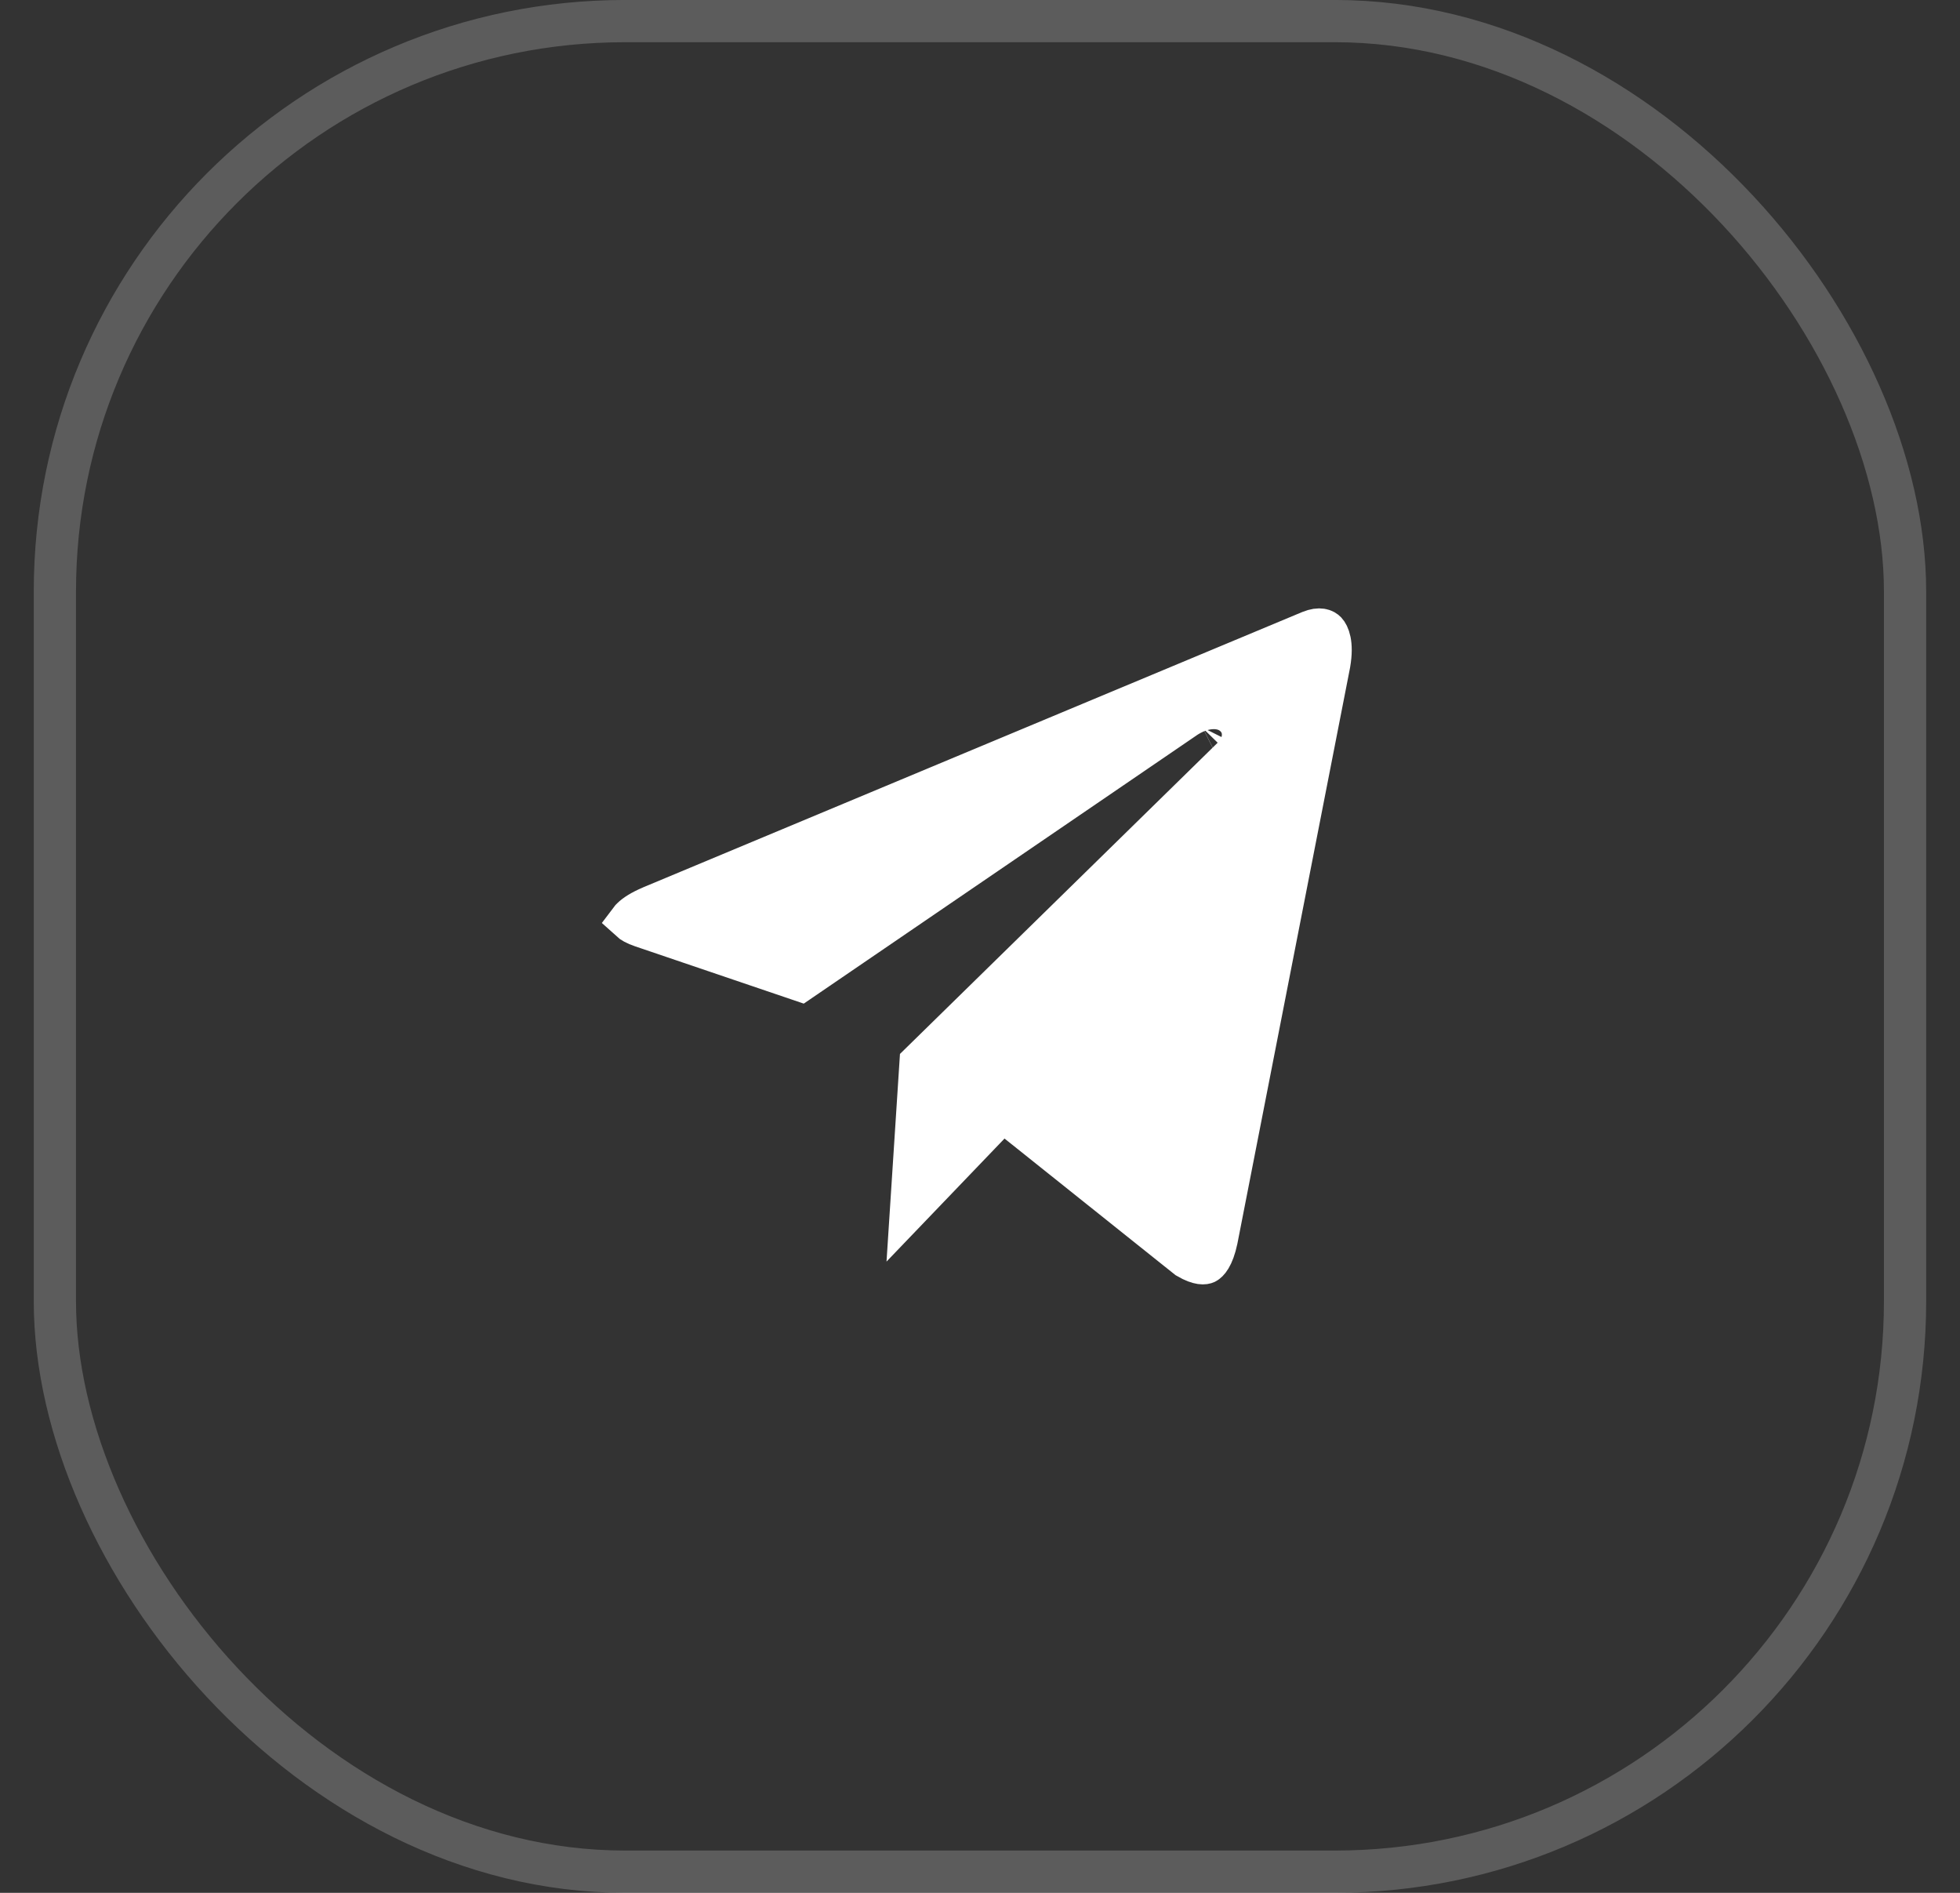
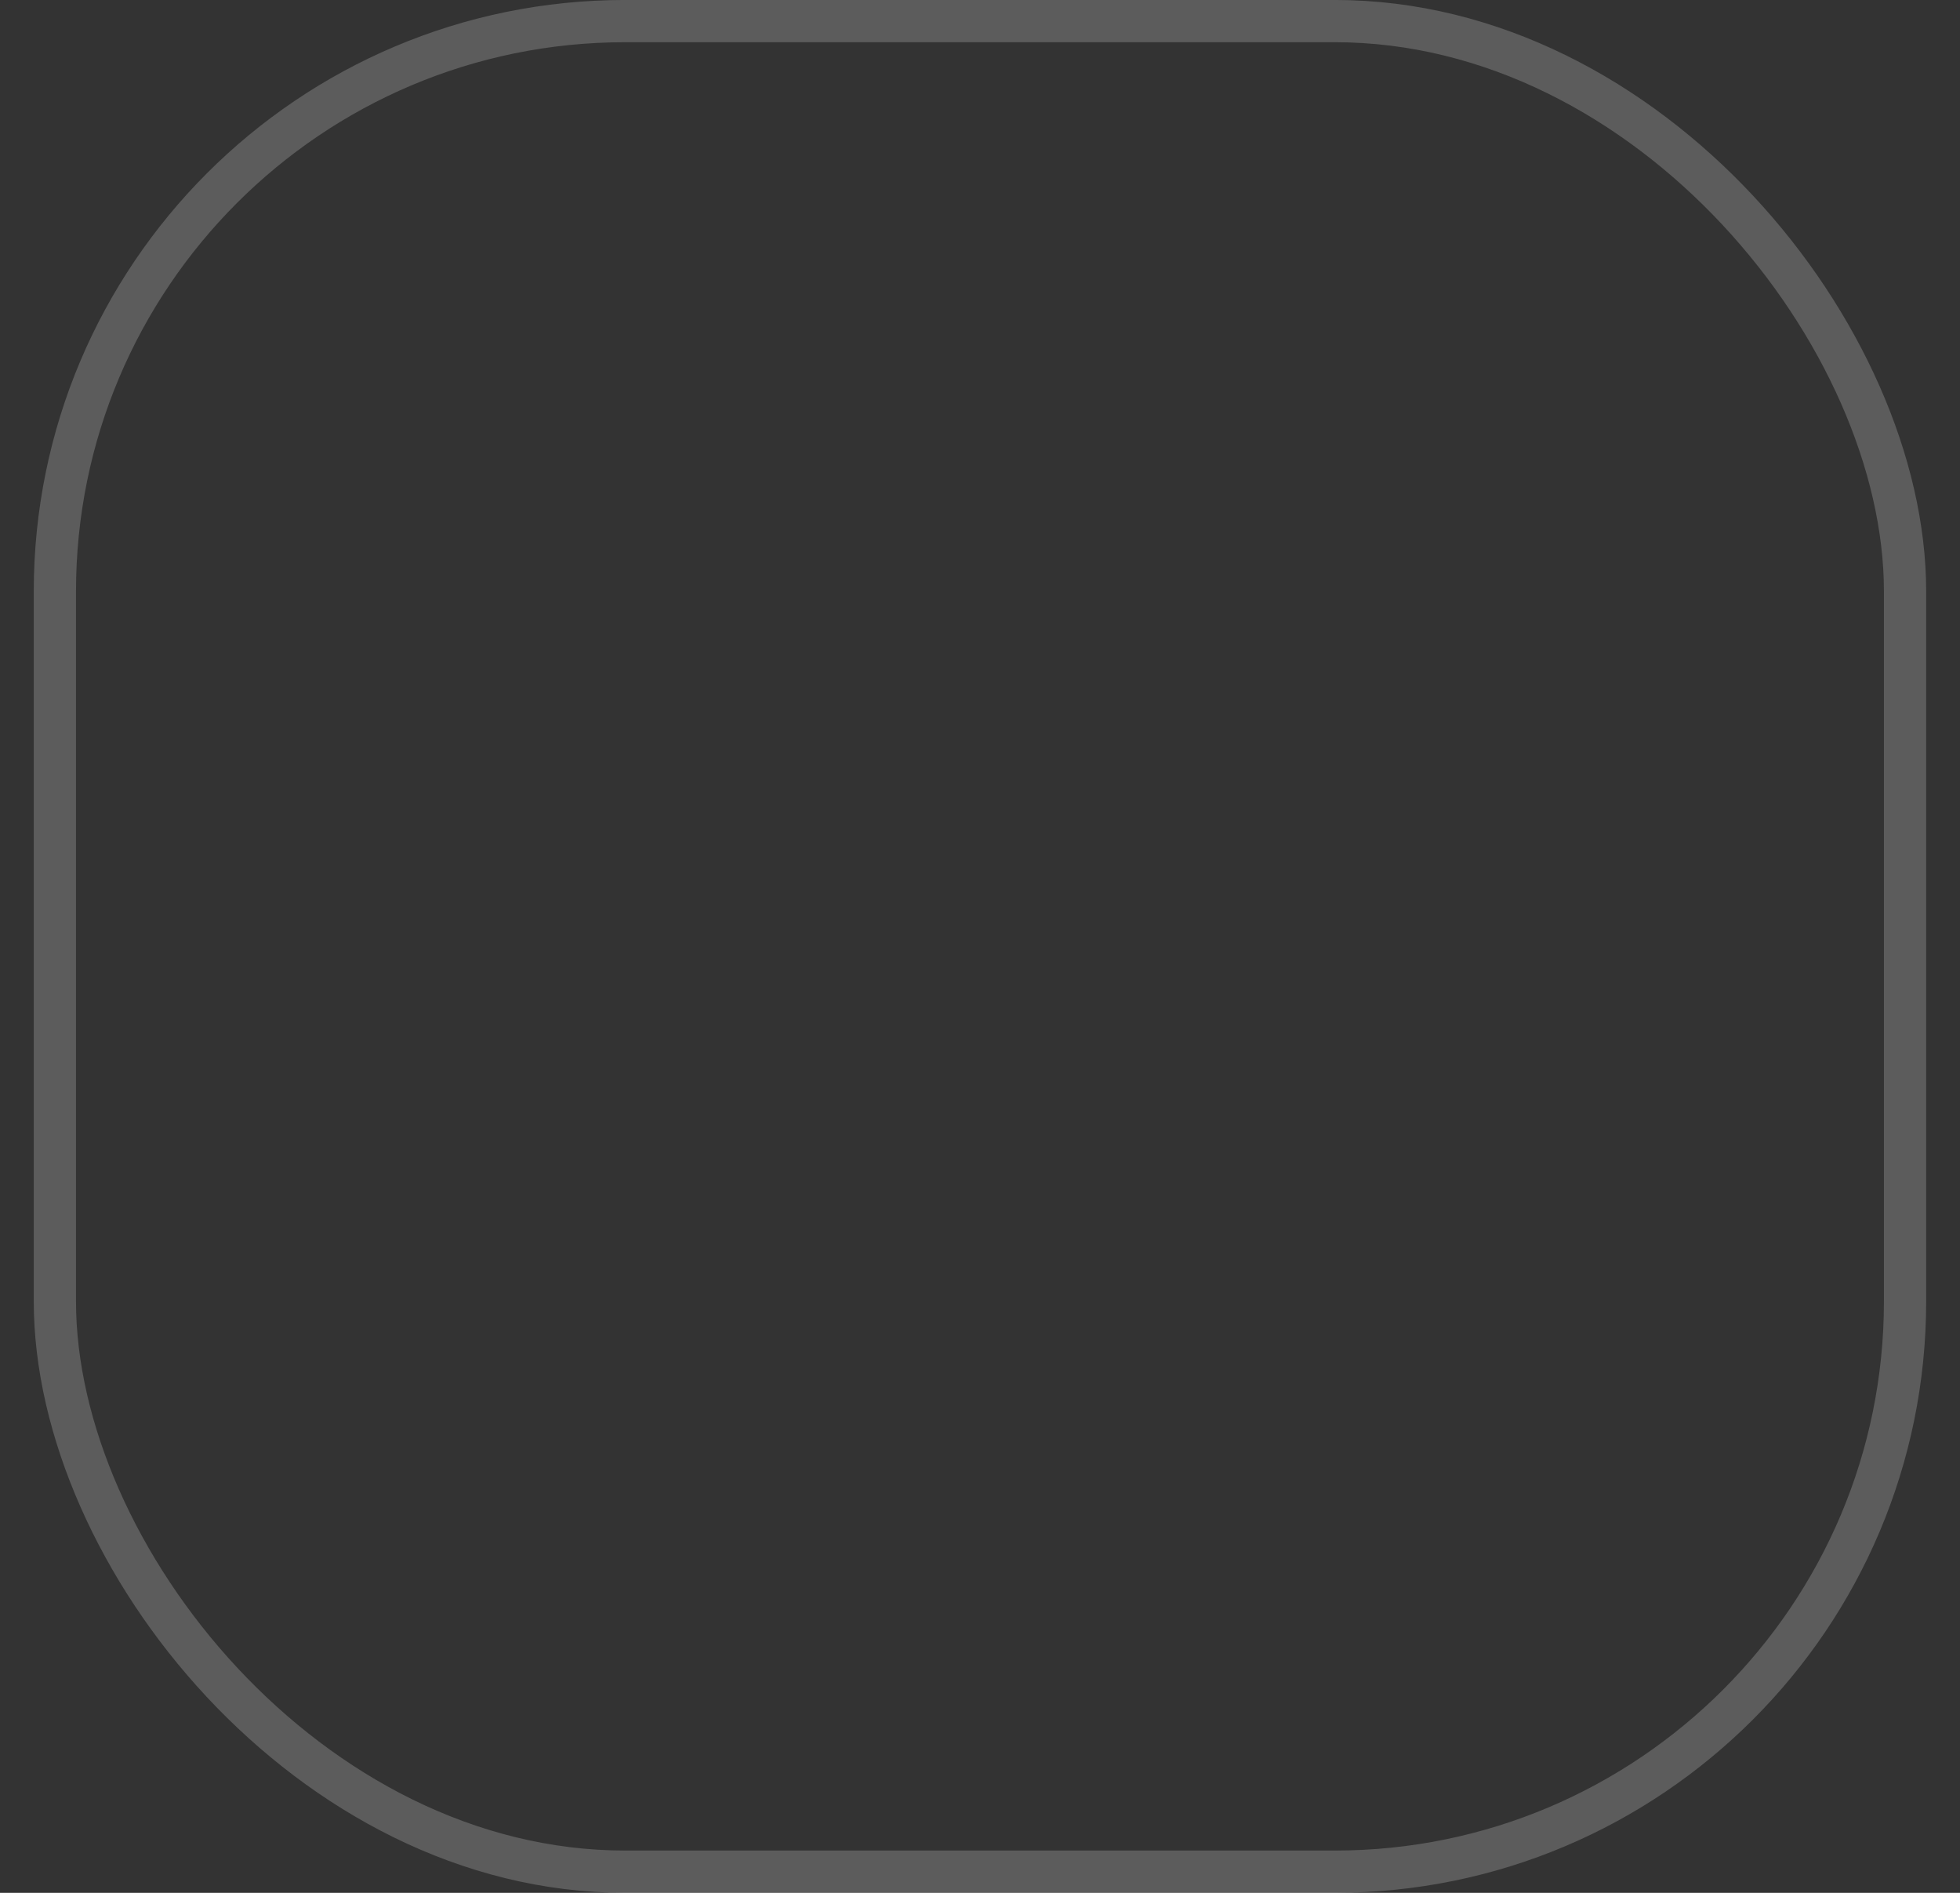
<svg xmlns="http://www.w3.org/2000/svg" width="29" height="28" viewBox="0 0 29 28" fill="none">
  <rect x="0" y="0" width="29" height="28" fill="#333333" stroke="none" />
  <rect opacity="0.2" data-figma-bg-blur-radius="6.39649" x="0.812" y="0.312" width="27.375" height="27.375" rx="8.438" stroke="white" stroke-width="0.625" />
-   <path d="M17.963 11.098C17.963 11.098 17.963 11.098 17.961 11.099L17.963 11.098ZM17.796 10.764C17.796 10.764 17.795 10.766 17.793 10.768C17.795 10.766 17.796 10.764 17.796 10.764ZM17.508 10.634L11.845 14.5L9.498 13.703L9.498 13.703C9.402 13.671 9.349 13.637 9.324 13.614C9.33 13.606 9.339 13.596 9.352 13.584C9.4 13.537 9.488 13.478 9.632 13.417C9.632 13.417 9.632 13.416 9.633 13.416L19.388 9.342C19.532 9.284 19.594 9.324 19.617 9.348C19.652 9.385 19.721 9.512 19.669 9.814L19.662 9.851L18.002 18.335C17.946 18.602 17.863 18.668 17.839 18.68C17.826 18.686 17.754 18.712 17.571 18.605L15.058 16.598L14.835 16.419L14.638 16.625L13.484 17.828L13.62 15.73L18.221 11.224C18.221 11.224 18.221 11.223 18.222 11.223C18.295 11.152 18.386 11.036 18.391 10.882C18.398 10.686 18.268 10.556 18.137 10.505C18.022 10.461 17.901 10.469 17.805 10.493C17.705 10.518 17.603 10.566 17.508 10.634Z" fill="white" stroke="white" stroke-width="0.625" />
  <defs>
    <clipPath id="bgblur_0_1564_2038_clip_path">
-       <rect transform="translate(5.896 6.396)" x="0.812" y="0.312" width="27.375" height="27.375" rx="8.438" />
-     </clipPath>
+       </clipPath>
  </defs>
</svg>